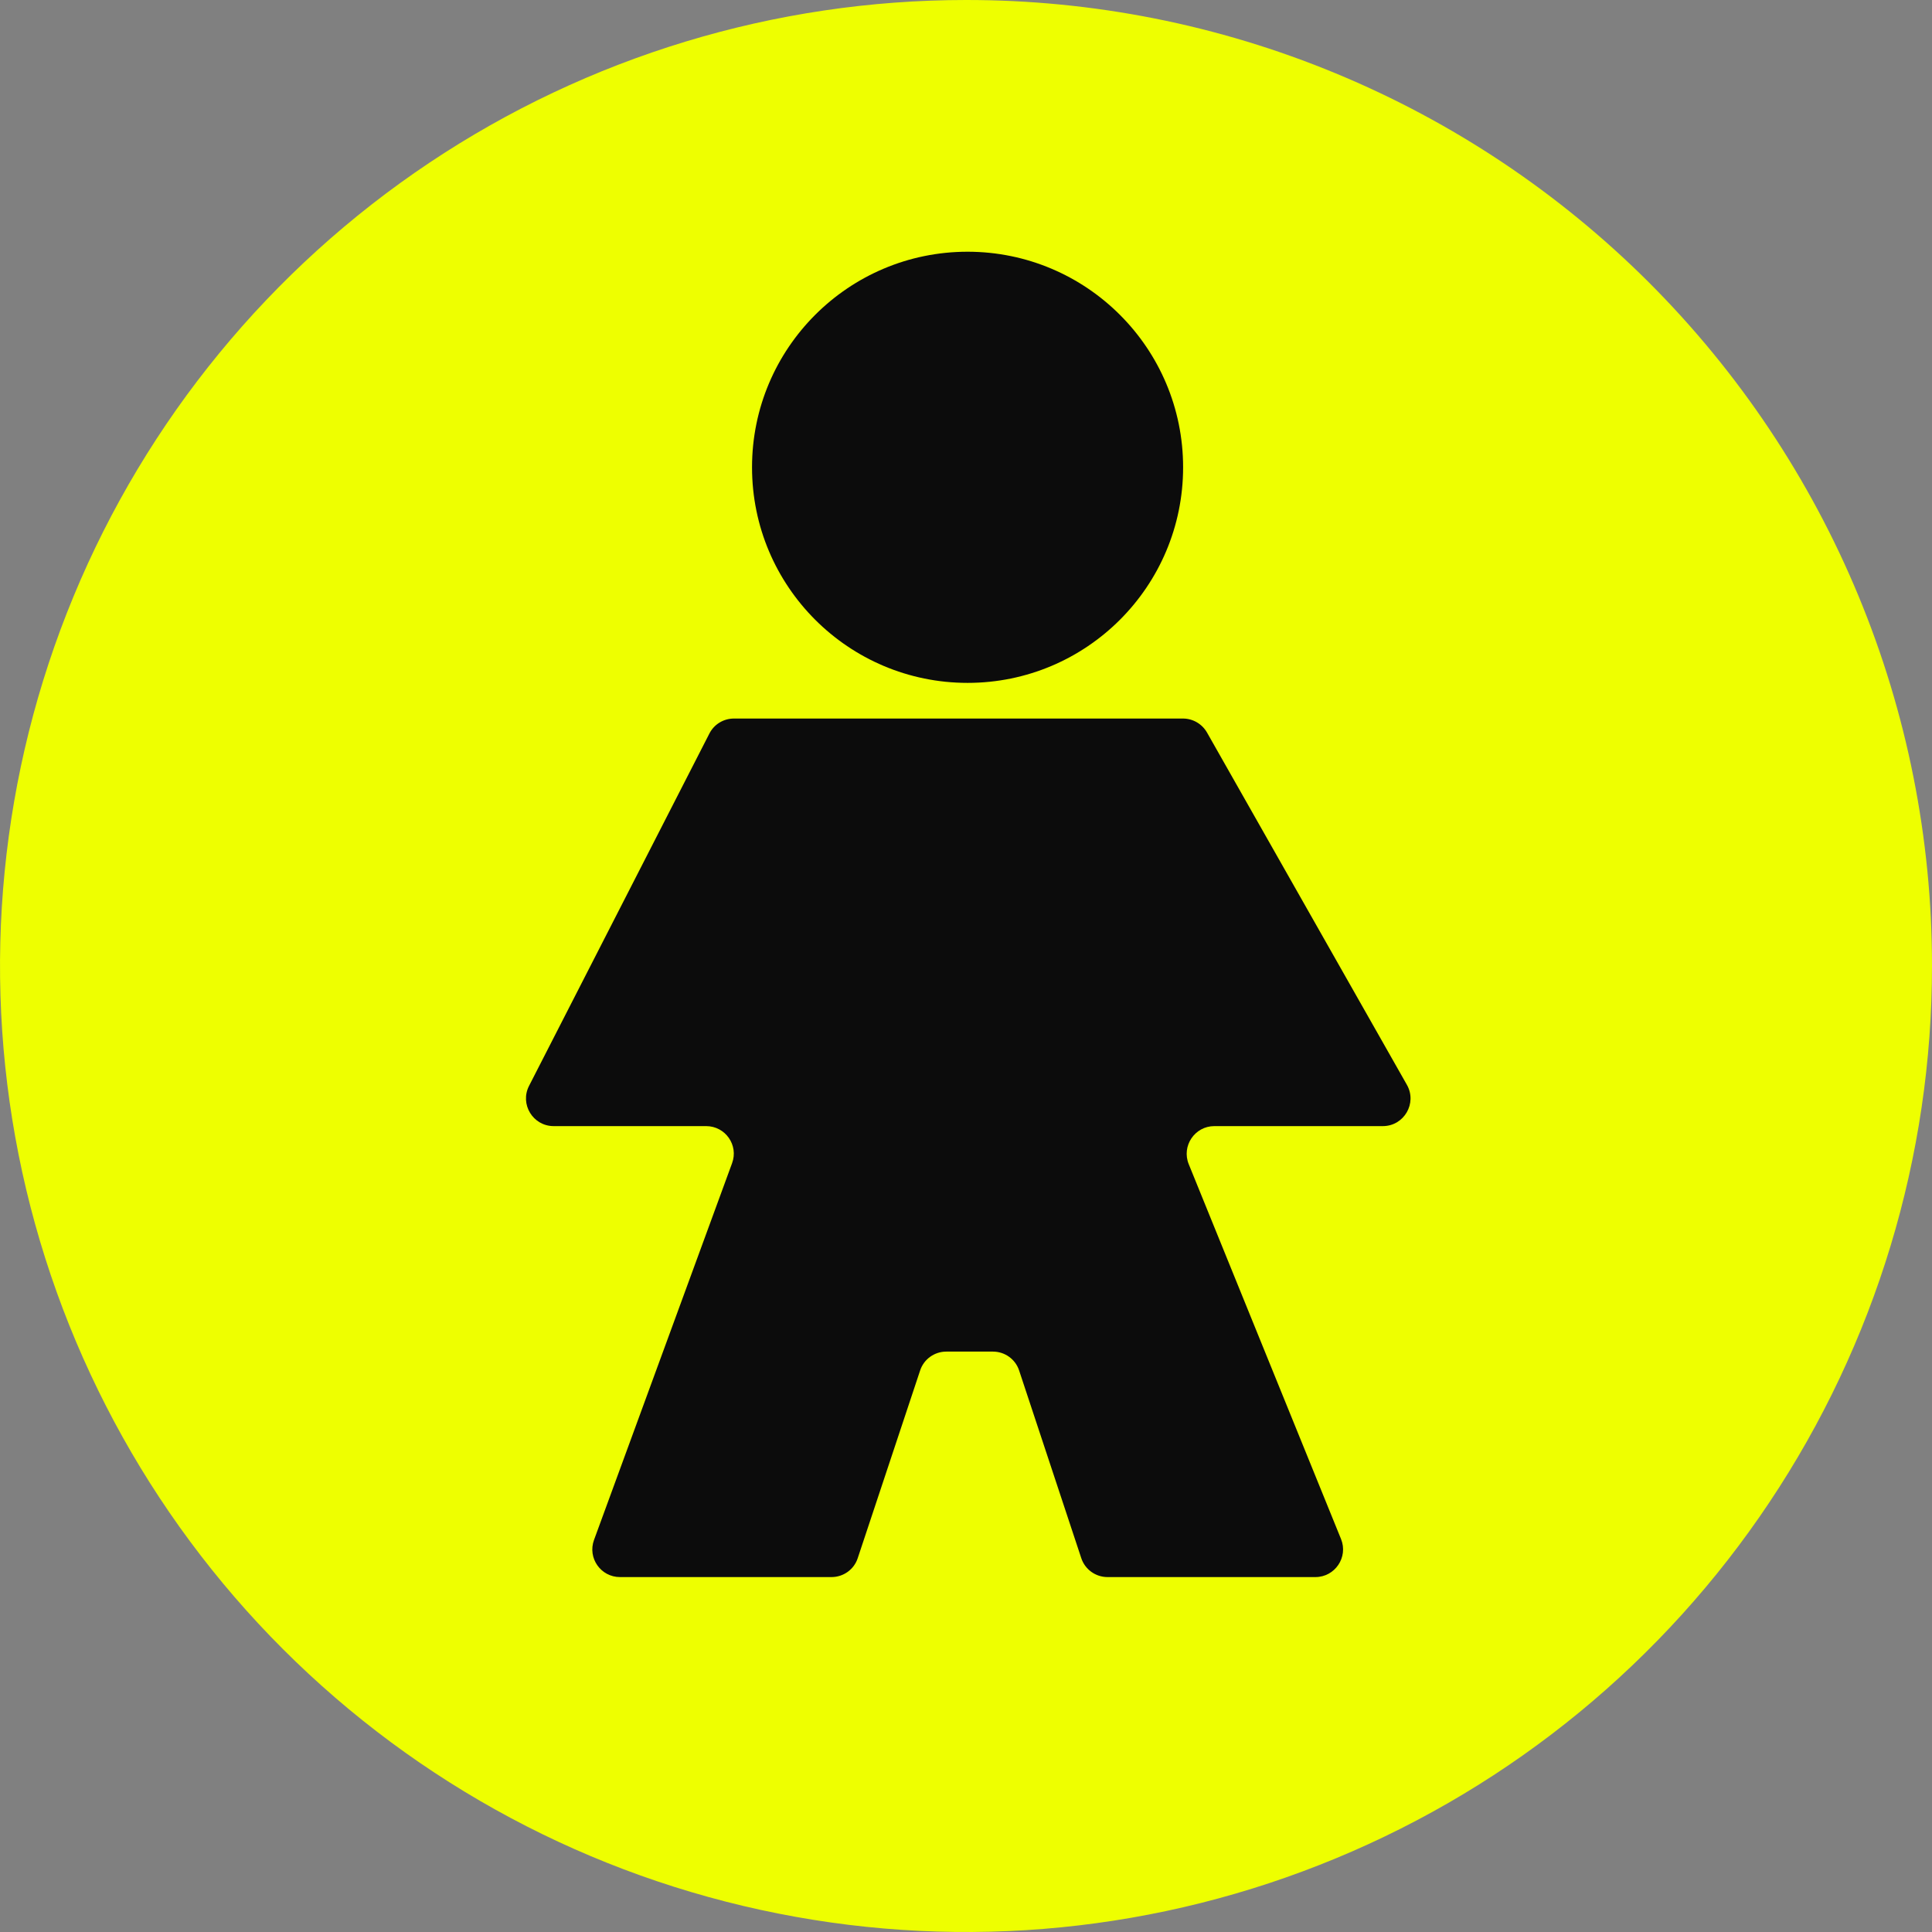
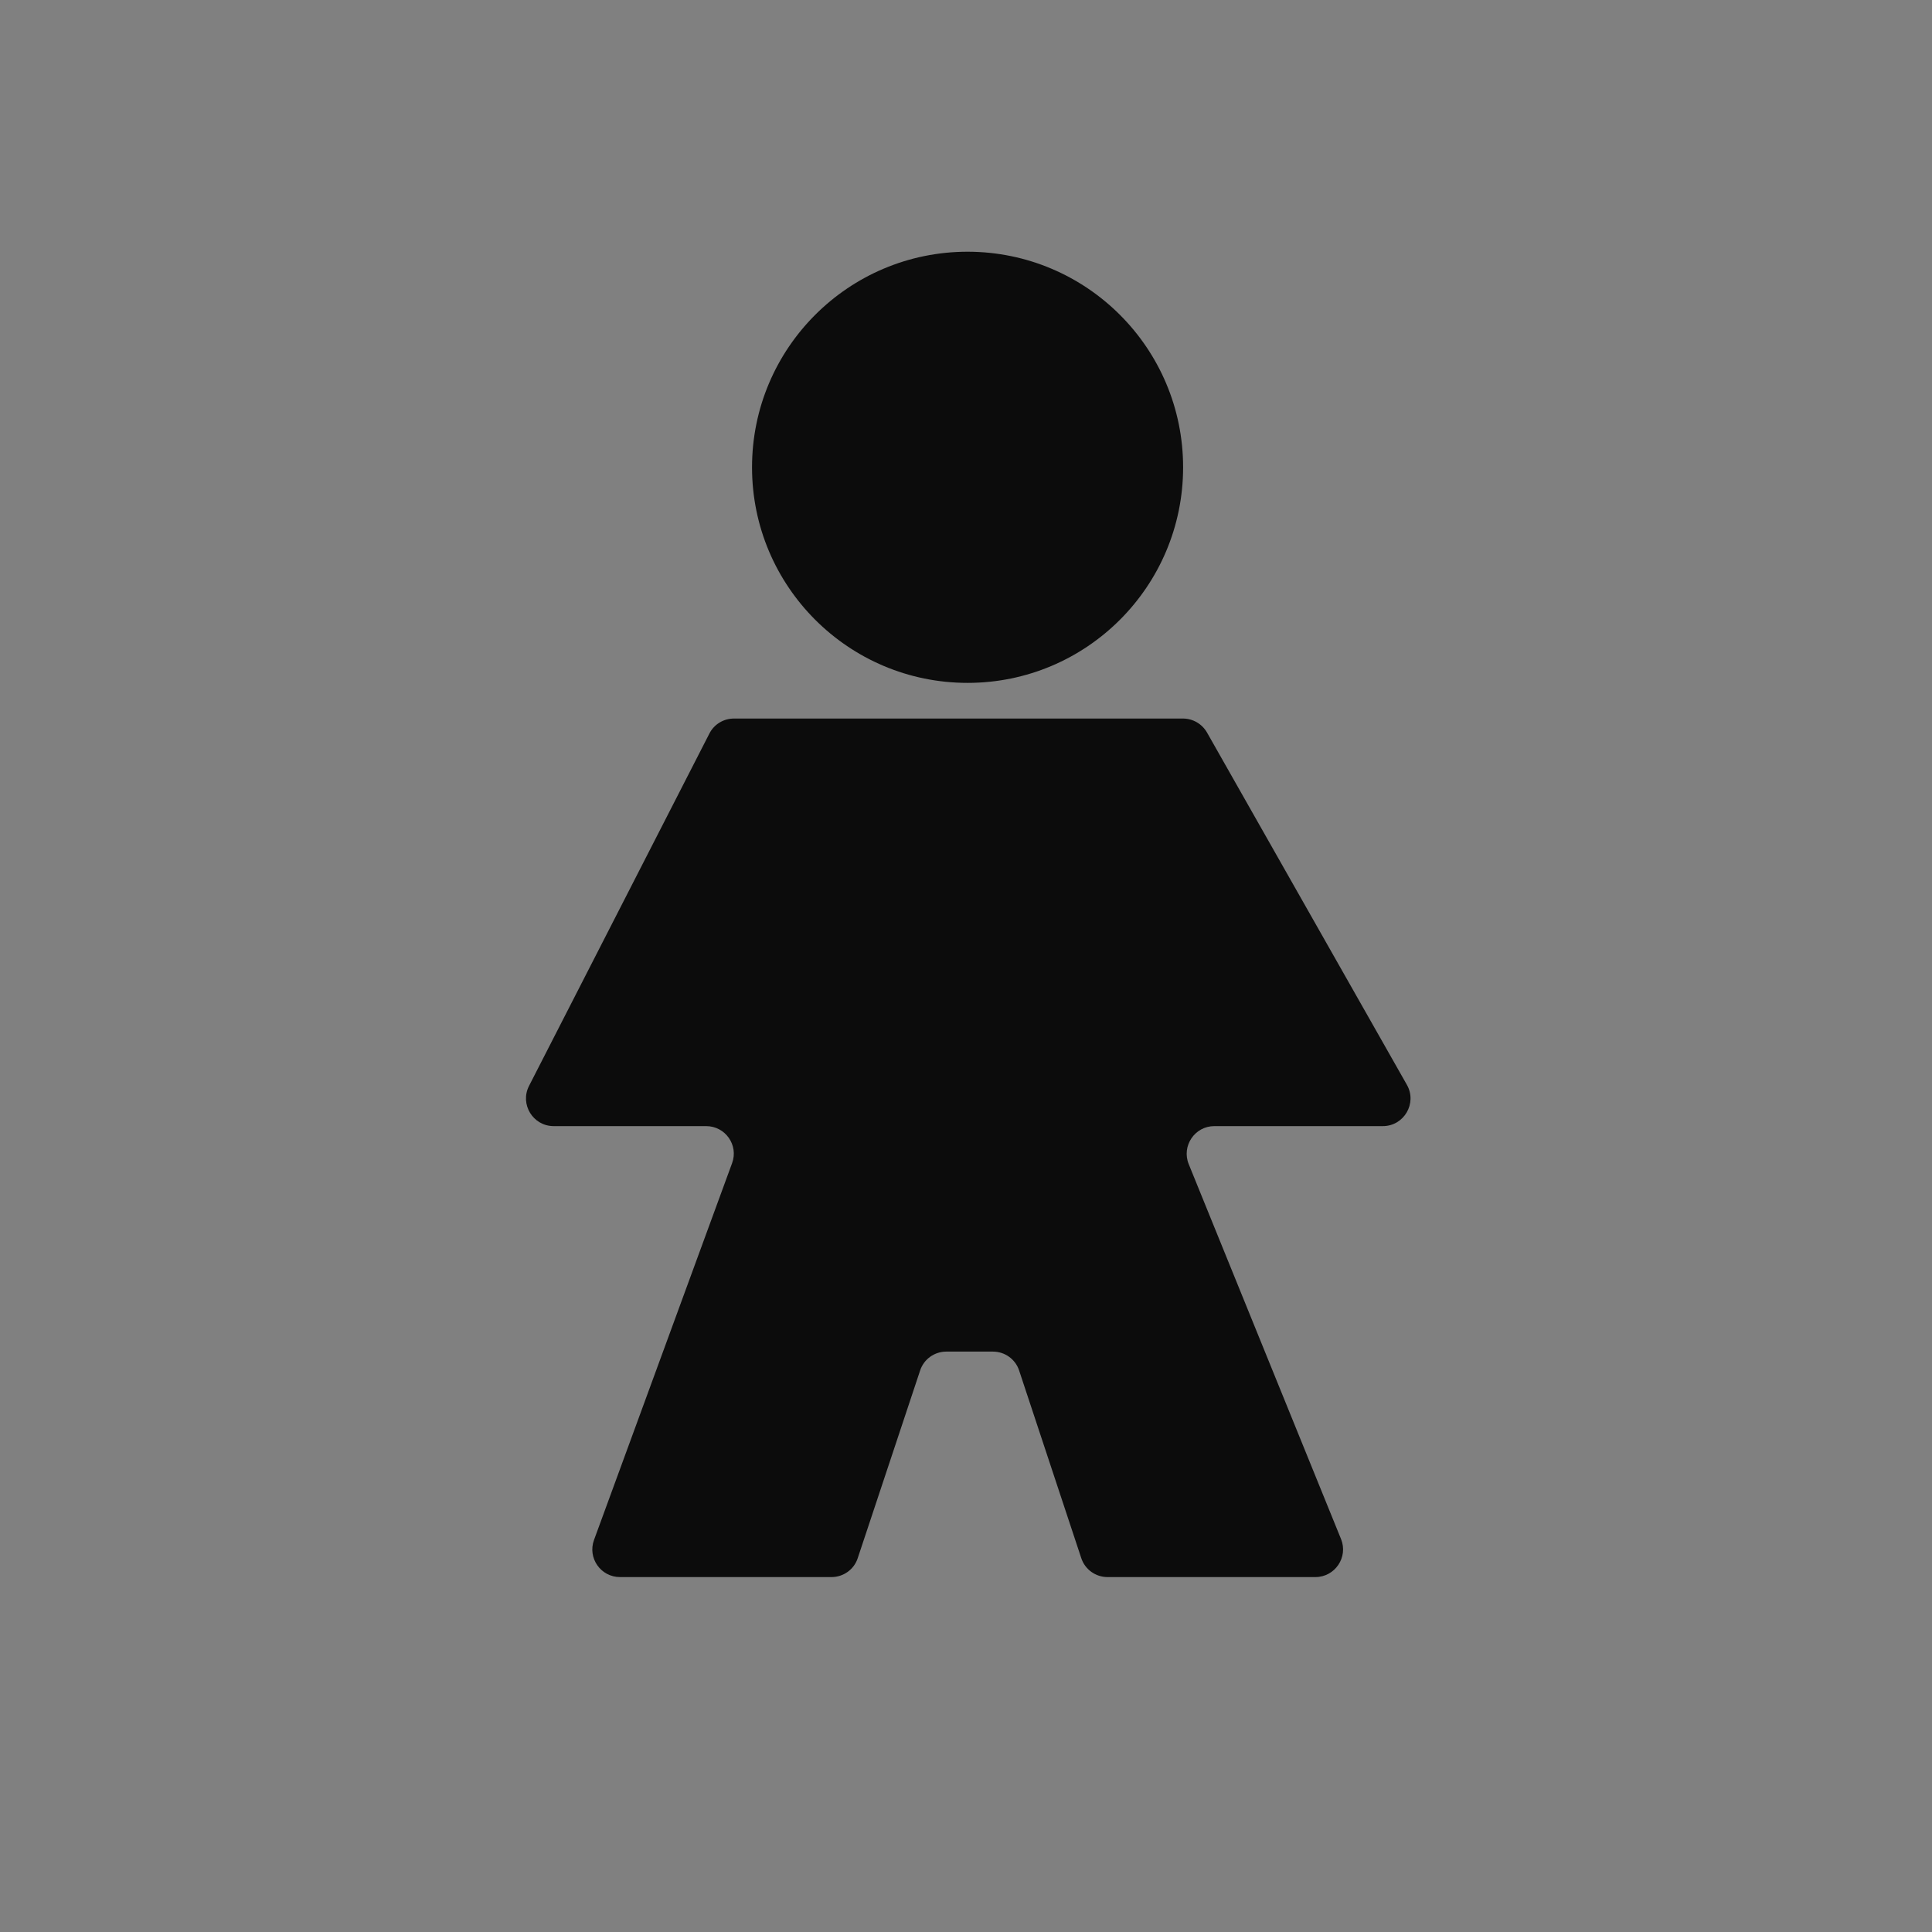
<svg xmlns="http://www.w3.org/2000/svg" width="24" height="24" viewBox="0 0 24 24" fill="none">
  <rect x="0" y="0" width="24" height="24" fill="#808080" stroke="none" />
-   <path d="M12 2.36757e-06C9.626 2.83556e-06 7.306 0.704 5.332 2.023C3.359 3.342 1.821 5.216 0.913 7.41C0.005 9.603 -0.232 12.016 0.231 14.344C0.695 16.672 1.838 18.81 3.517 20.488C5.196 22.166 7.335 23.308 9.664 23.77C11.992 24.233 14.405 23.994 16.597 23.084C18.79 22.175 20.664 20.636 21.981 18.661C23.299 16.687 24.002 14.366 24 11.992C24 10.417 23.69 8.857 23.086 7.401C22.483 5.946 21.599 4.624 20.485 3.51C19.37 2.396 18.047 1.513 16.592 0.911C15.136 0.308 13.575 -0.001 12 2.36757e-06Z" fill="#EEFF00" />
  <path d="M17.477 13.476C17.607 13.705 17.441 13.989 17.178 13.989H15.085C14.842 13.989 14.675 14.236 14.767 14.462L16.659 19.119C16.75 19.344 16.584 19.591 16.34 19.591H13.758C13.61 19.591 13.478 19.496 13.432 19.356L12.66 17.025C12.614 16.884 12.482 16.79 12.334 16.79H11.756C11.608 16.79 11.476 16.884 11.43 17.025L10.655 19.356C10.609 19.497 10.477 19.591 10.329 19.591H7.702C7.463 19.591 7.297 19.354 7.379 19.13L9.094 14.45C9.177 14.226 9.011 13.989 8.772 13.989H6.878C6.621 13.989 6.455 13.717 6.572 13.489L8.812 9.113C8.87 8.998 8.988 8.926 9.117 8.926H14.695C14.819 8.926 14.933 8.993 14.994 9.1L17.477 13.476ZM12.02 3.127C13.498 3.128 14.697 4.326 14.697 5.805C14.697 7.284 13.498 8.483 12.02 8.483C10.541 8.483 9.342 7.284 9.342 5.805C9.342 4.326 10.541 3.127 12.02 3.127Z" fill="#0C0C0C" />
</svg>